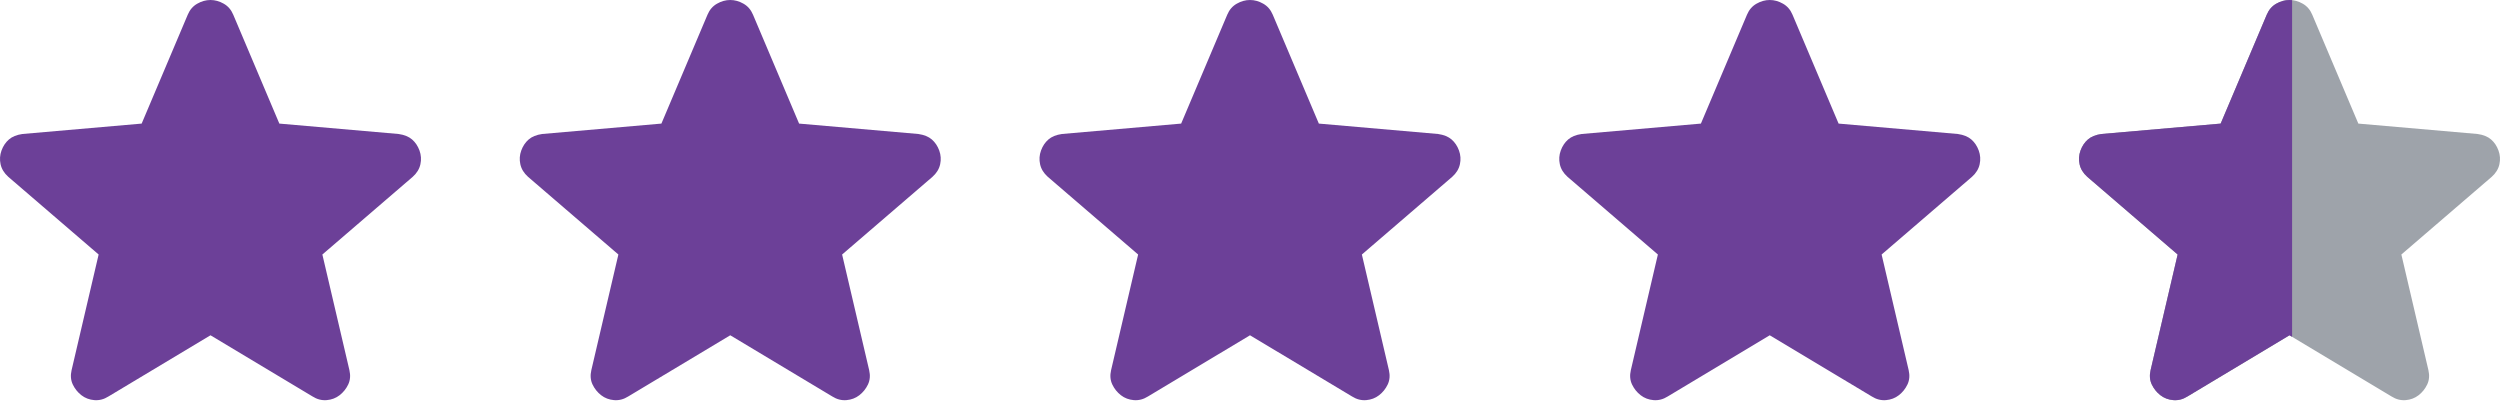
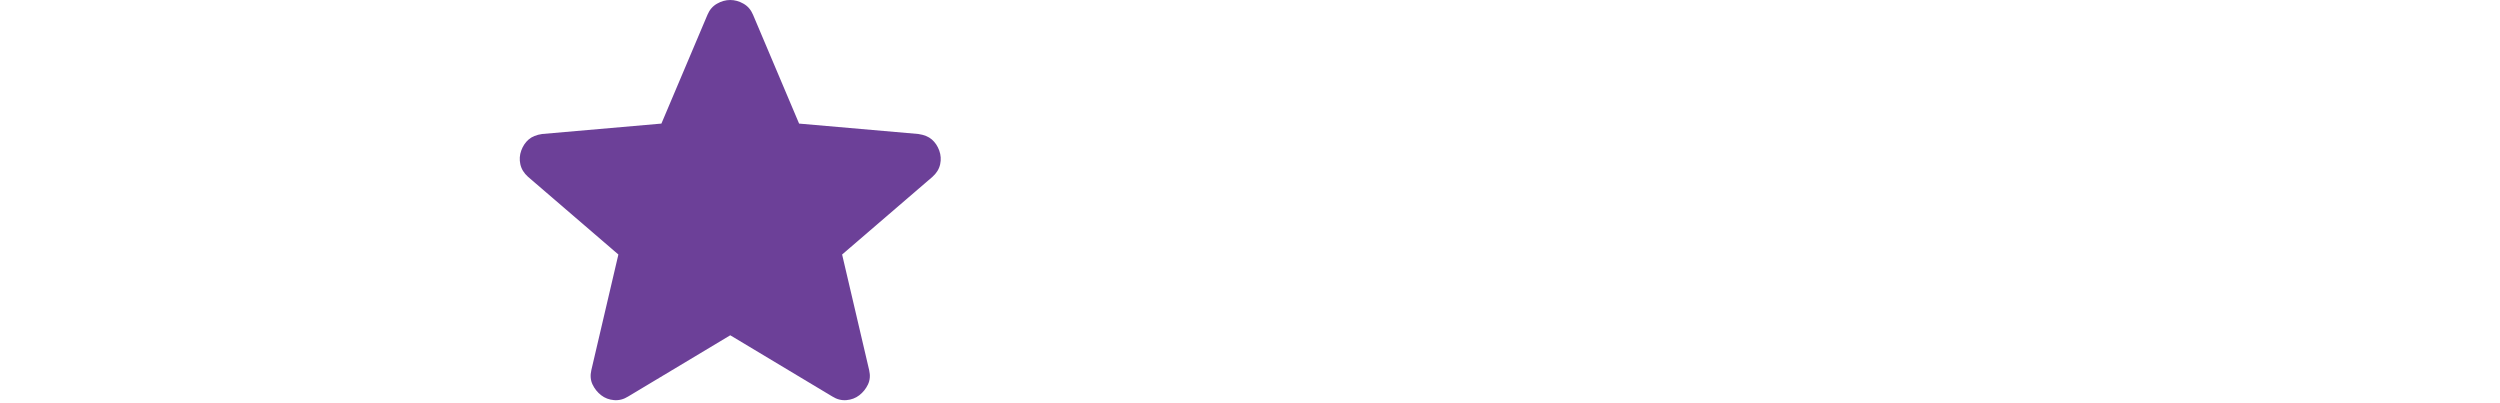
<svg xmlns="http://www.w3.org/2000/svg" width="298" height="48" viewBox="0 0 298 48" fill="none">
-   <path d="M25.091 39.965L12.929 47.258C12.392 47.598 11.83 47.744 11.244 47.696C10.658 47.647 10.145 47.453 9.705 47.112C9.266 46.772 8.924 46.346 8.679 45.836C8.435 45.325 8.386 44.754 8.533 44.122L11.757 30.338L0.986 21.076C0.498 20.639 0.193 20.141 0.07 19.581C-0.052 19.022 -0.015 18.475 0.18 17.941C0.376 17.406 0.669 16.968 1.06 16.628C1.45 16.288 1.988 16.069 2.671 15.972L16.886 14.732L22.381 1.75C22.625 1.167 23.003 0.729 23.516 0.438C24.029 0.146 24.554 0 25.091 0C25.629 0 26.154 0.146 26.667 0.438C27.18 0.729 27.558 1.167 27.802 1.75L33.297 14.732L47.511 15.972C48.195 16.069 48.733 16.288 49.123 16.628C49.514 16.968 49.807 17.406 50.003 17.941C50.198 18.475 50.235 19.022 50.112 19.581C49.99 20.141 49.685 20.639 49.197 21.076L38.426 30.338L41.65 44.122C41.797 44.754 41.748 45.325 41.504 45.836C41.259 46.346 40.917 46.772 40.478 47.112C40.038 47.453 39.525 47.647 38.939 47.696C38.353 47.744 37.791 47.598 37.254 47.258L25.091 39.965Z" fill="#6C4098" />
  <path d="M87.046 39.965L74.883 47.258C74.346 47.598 73.784 47.744 73.198 47.696C72.612 47.647 72.099 47.453 71.659 47.112C71.22 46.772 70.878 46.346 70.633 45.836C70.389 45.325 70.341 44.754 70.487 44.122L73.711 30.338L62.94 21.076C62.452 20.639 62.147 20.141 62.025 19.581C61.902 19.022 61.939 18.475 62.135 17.941C62.33 17.406 62.623 16.968 63.014 16.628C63.404 16.288 63.942 16.069 64.626 15.972L78.84 14.732L84.335 1.75C84.579 1.167 84.957 0.729 85.47 0.438C85.983 0.146 86.508 0 87.046 0C87.583 0 88.108 0.146 88.621 0.438C89.134 0.729 89.512 1.167 89.757 1.75L95.252 14.732L109.466 15.972C110.149 16.069 110.687 16.288 111.077 16.628C111.468 16.968 111.761 17.406 111.957 17.941C112.152 18.475 112.189 19.022 112.067 19.581C111.944 20.141 111.639 20.639 111.151 21.076L100.38 30.338L103.604 44.122C103.751 44.754 103.702 45.325 103.458 45.836C103.213 46.346 102.871 46.772 102.432 47.112C101.992 47.453 101.479 47.647 100.893 47.696C100.307 47.744 99.745 47.598 99.208 47.258L87.046 39.965Z" fill="#6C4098" />
-   <path d="M149 39.965L136.838 47.258C136.3 47.598 135.739 47.744 135.153 47.696C134.566 47.647 134.053 47.453 133.614 47.112C133.174 46.772 132.832 46.346 132.588 45.836C132.344 45.325 132.295 44.754 132.442 44.122L135.665 30.338L124.895 21.076C124.407 20.639 124.101 20.141 123.979 19.581C123.857 19.022 123.894 18.475 124.089 17.941C124.284 17.406 124.577 16.968 124.968 16.628C125.359 16.288 125.896 16.069 126.58 15.972L140.794 14.732L146.289 1.75C146.533 1.167 146.912 0.729 147.425 0.438C147.938 0.146 148.463 0 149 0C149.537 0 150.063 0.146 150.575 0.438C151.088 0.729 151.467 1.167 151.711 1.75L157.206 14.732L171.42 15.972C172.104 16.069 172.641 16.288 173.032 16.628C173.423 16.968 173.716 17.406 173.911 17.941C174.107 18.475 174.143 19.022 174.021 19.581C173.899 20.141 173.594 20.639 173.105 21.076L162.335 30.338L165.559 44.122C165.705 44.754 165.656 45.325 165.412 45.836C165.168 46.346 164.826 46.772 164.386 47.112C163.947 47.453 163.434 47.647 162.848 47.696C162.262 47.744 161.7 47.598 161.163 47.258L149 39.965Z" fill="#6C4098" />
-   <path d="M210.954 39.965L198.792 47.258C198.254 47.598 197.693 47.744 197.107 47.696C196.52 47.647 196.008 47.453 195.568 47.112C195.128 46.772 194.786 46.346 194.542 45.836C194.298 45.325 194.249 44.754 194.396 44.122L197.619 30.338L186.849 21.076C186.361 20.639 186.055 20.141 185.933 19.581C185.811 19.022 185.848 18.475 186.043 17.941C186.239 17.406 186.532 16.968 186.922 16.628C187.313 16.288 187.85 16.069 188.534 15.972L202.748 14.732L208.243 1.75C208.488 1.167 208.866 0.729 209.379 0.438C209.892 0.146 210.417 0 210.954 0C211.492 0 212.017 0.146 212.53 0.438C213.042 0.729 213.421 1.167 213.665 1.75L219.16 14.732L233.374 15.972C234.058 16.069 234.595 16.288 234.986 16.628C235.377 16.968 235.67 17.406 235.865 17.941C236.061 18.475 236.097 19.022 235.975 19.581C235.853 20.141 235.548 20.639 235.059 21.076L224.289 30.338L227.513 44.122C227.659 44.754 227.611 45.325 227.366 45.836C227.122 46.346 226.78 46.772 226.341 47.112C225.901 47.453 225.388 47.647 224.802 47.696C224.216 47.744 223.654 47.598 223.117 47.258L210.954 39.965Z" fill="#6C4098" />
-   <path d="M272.908 39.965L260.746 47.258C260.209 47.598 259.647 47.744 259.061 47.696C258.475 47.647 257.962 47.453 257.522 47.112C257.082 46.772 256.741 46.346 256.496 45.836C256.252 45.325 256.203 44.754 256.35 44.122L259.574 30.338L248.803 21.076C248.315 20.639 248.009 20.141 247.887 19.581C247.765 19.022 247.802 18.475 247.997 17.941C248.193 17.406 248.486 16.968 248.876 16.628C249.267 16.288 249.805 16.069 250.488 15.972L264.702 14.732L270.197 1.75C270.442 1.167 270.82 0.729 271.333 0.438C271.846 0.146 272.371 0 272.908 0C273.446 0 273.971 0.146 274.484 0.438C274.997 0.729 275.375 1.167 275.619 1.75L281.114 14.732L295.328 15.972C296.012 16.069 296.55 16.288 296.94 16.628C297.331 16.968 297.624 17.406 297.819 17.941C298.015 18.475 298.052 19.022 297.929 19.581C297.807 20.141 297.502 20.639 297.014 21.076L286.243 30.338L289.467 44.122C289.613 44.754 289.565 45.325 289.32 45.836C289.076 46.346 288.734 46.772 288.295 47.112C287.855 47.453 287.342 47.647 286.756 47.696C286.17 47.744 285.608 47.598 285.071 47.258L272.908 39.965Z" fill="#9EA3AA" />
-   <path fill-rule="evenodd" clip-rule="evenodd" d="M273.218 0.016C273.115 0.005 273.012 0 272.908 0C272.371 0 271.846 0.146 271.333 0.438C270.82 0.729 270.442 1.167 270.197 1.75L264.702 14.732L250.488 15.972C249.805 16.069 249.267 16.288 248.876 16.628C248.486 16.968 248.193 17.406 247.997 17.941C247.802 18.475 247.765 19.022 247.887 19.581C248.009 20.141 248.315 20.639 248.803 21.076L259.574 30.338L256.35 44.122C256.203 44.754 256.252 45.325 256.496 45.836C256.741 46.346 257.082 46.772 257.522 47.112C257.962 47.453 258.475 47.647 259.061 47.696C259.647 47.744 260.209 47.598 260.746 47.258L272.908 39.965L273.218 40.151V0.016Z" fill="#6C4098" />
</svg>